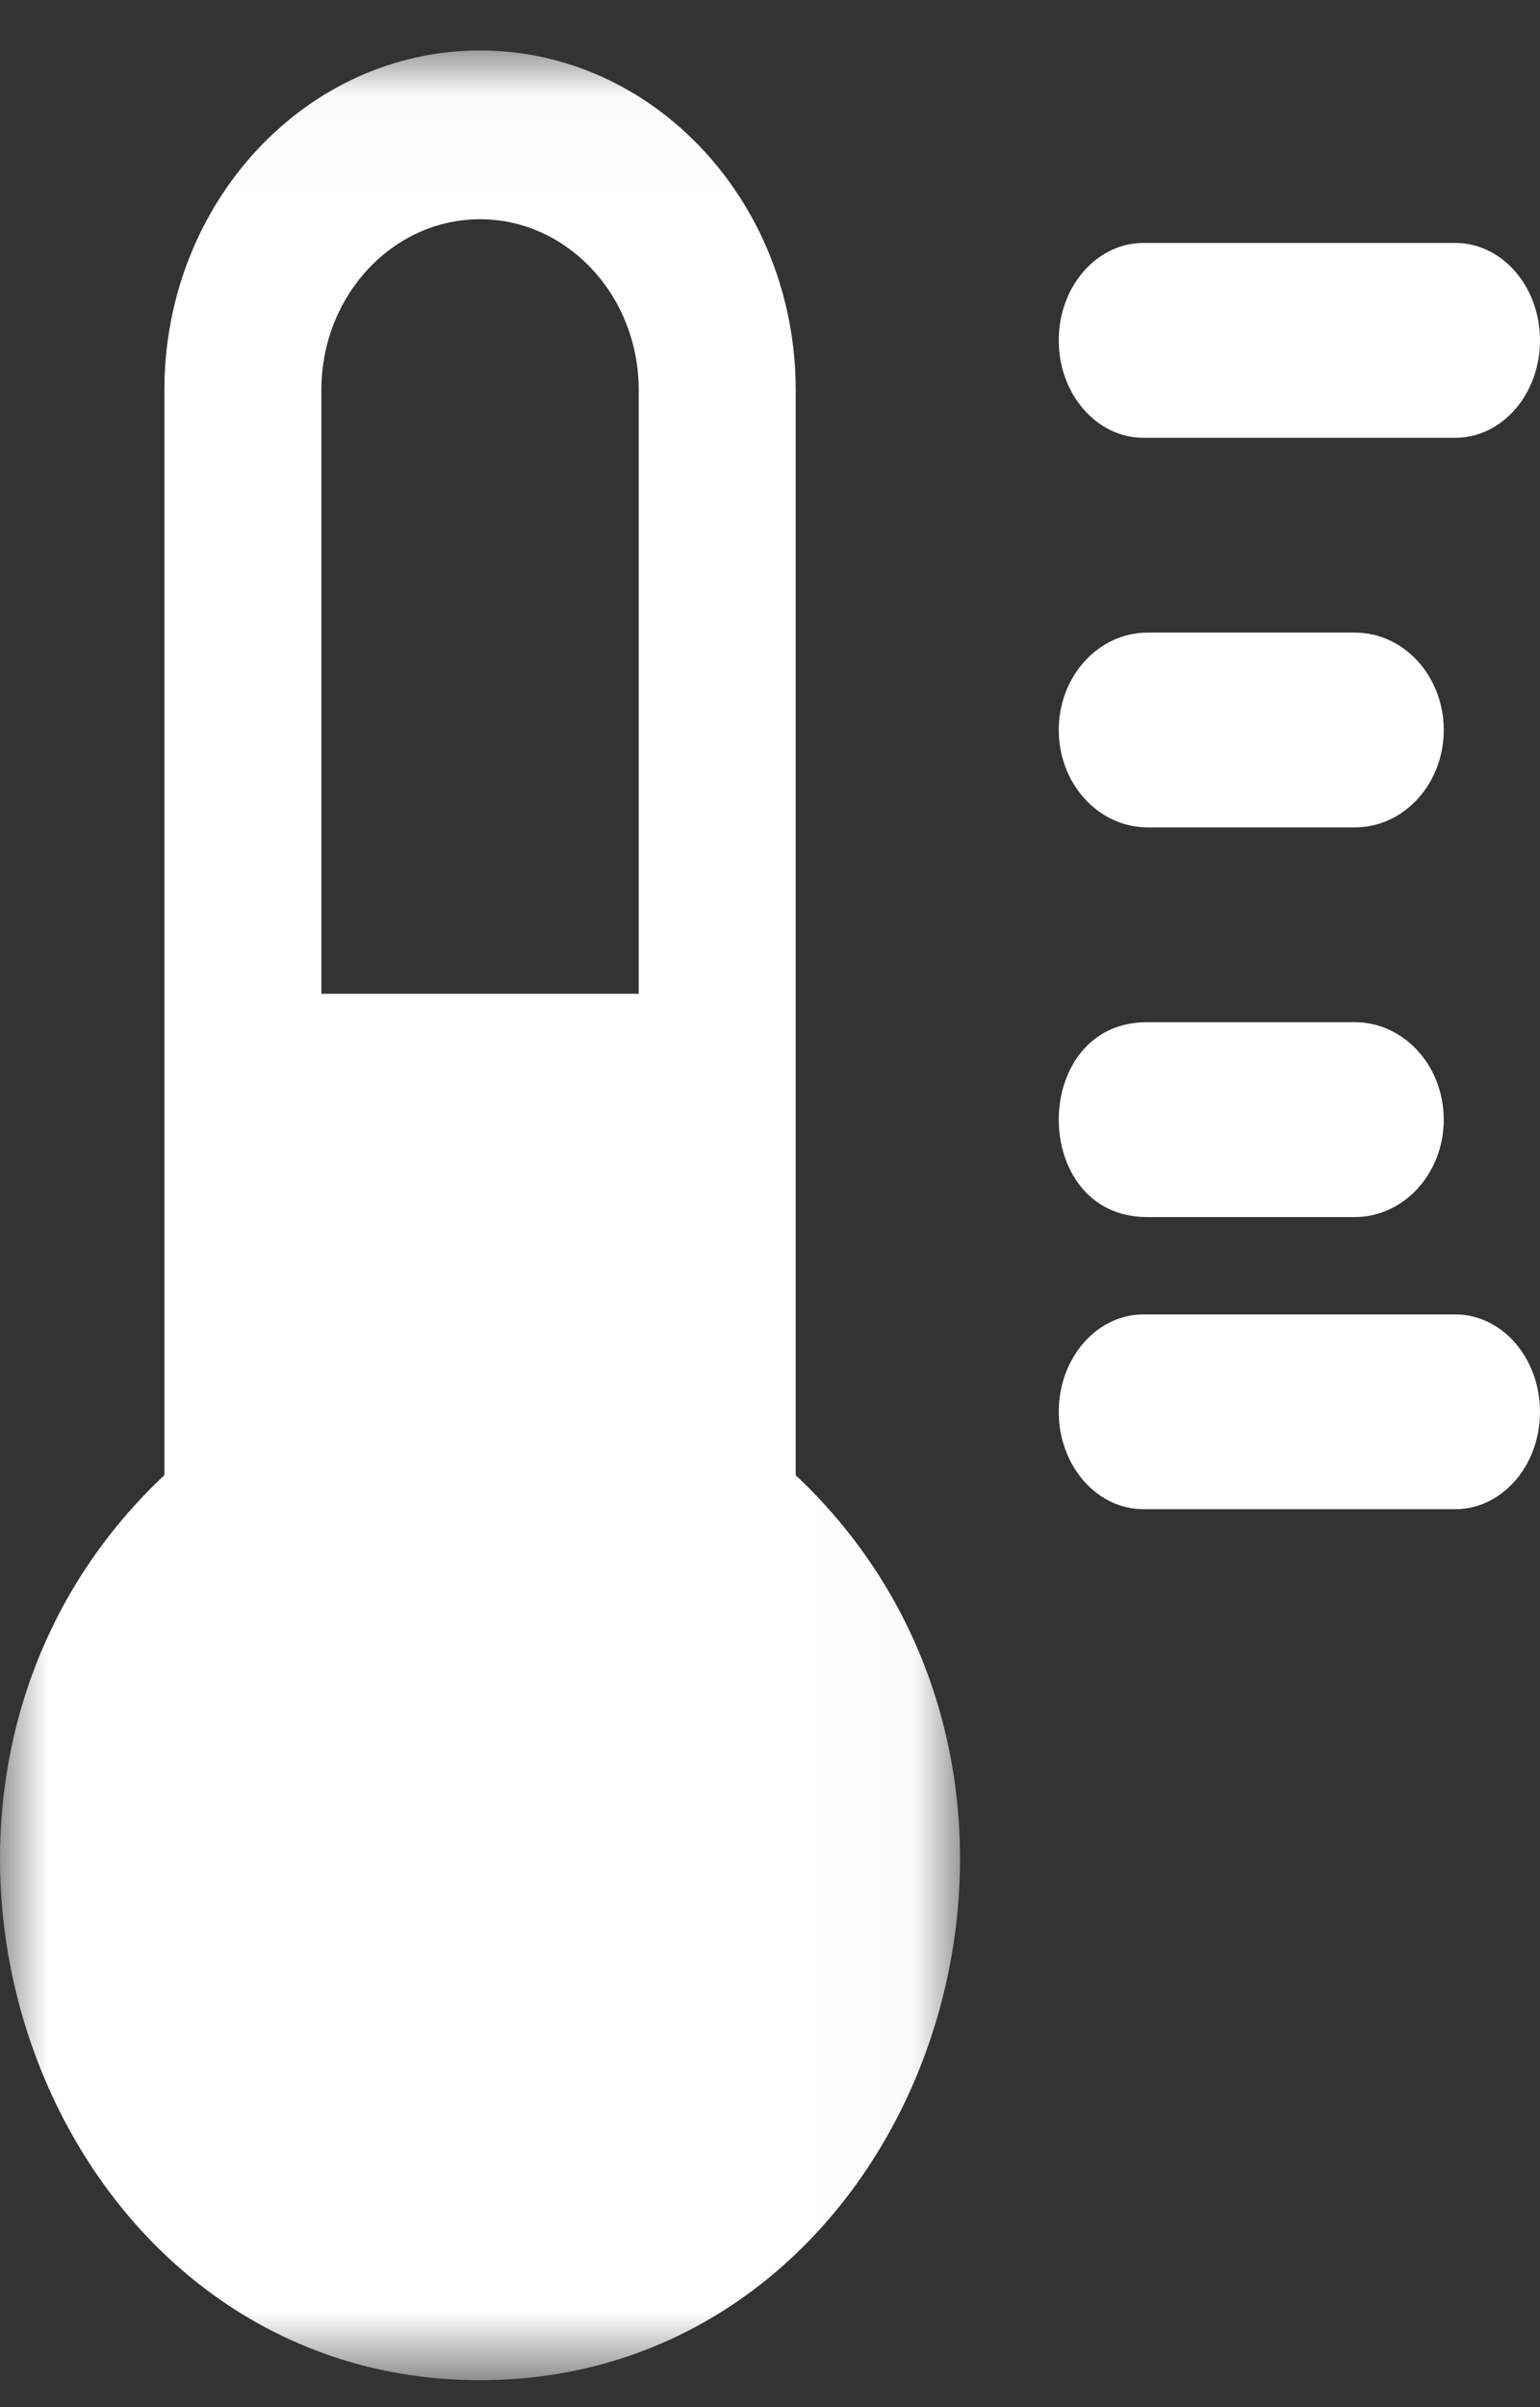
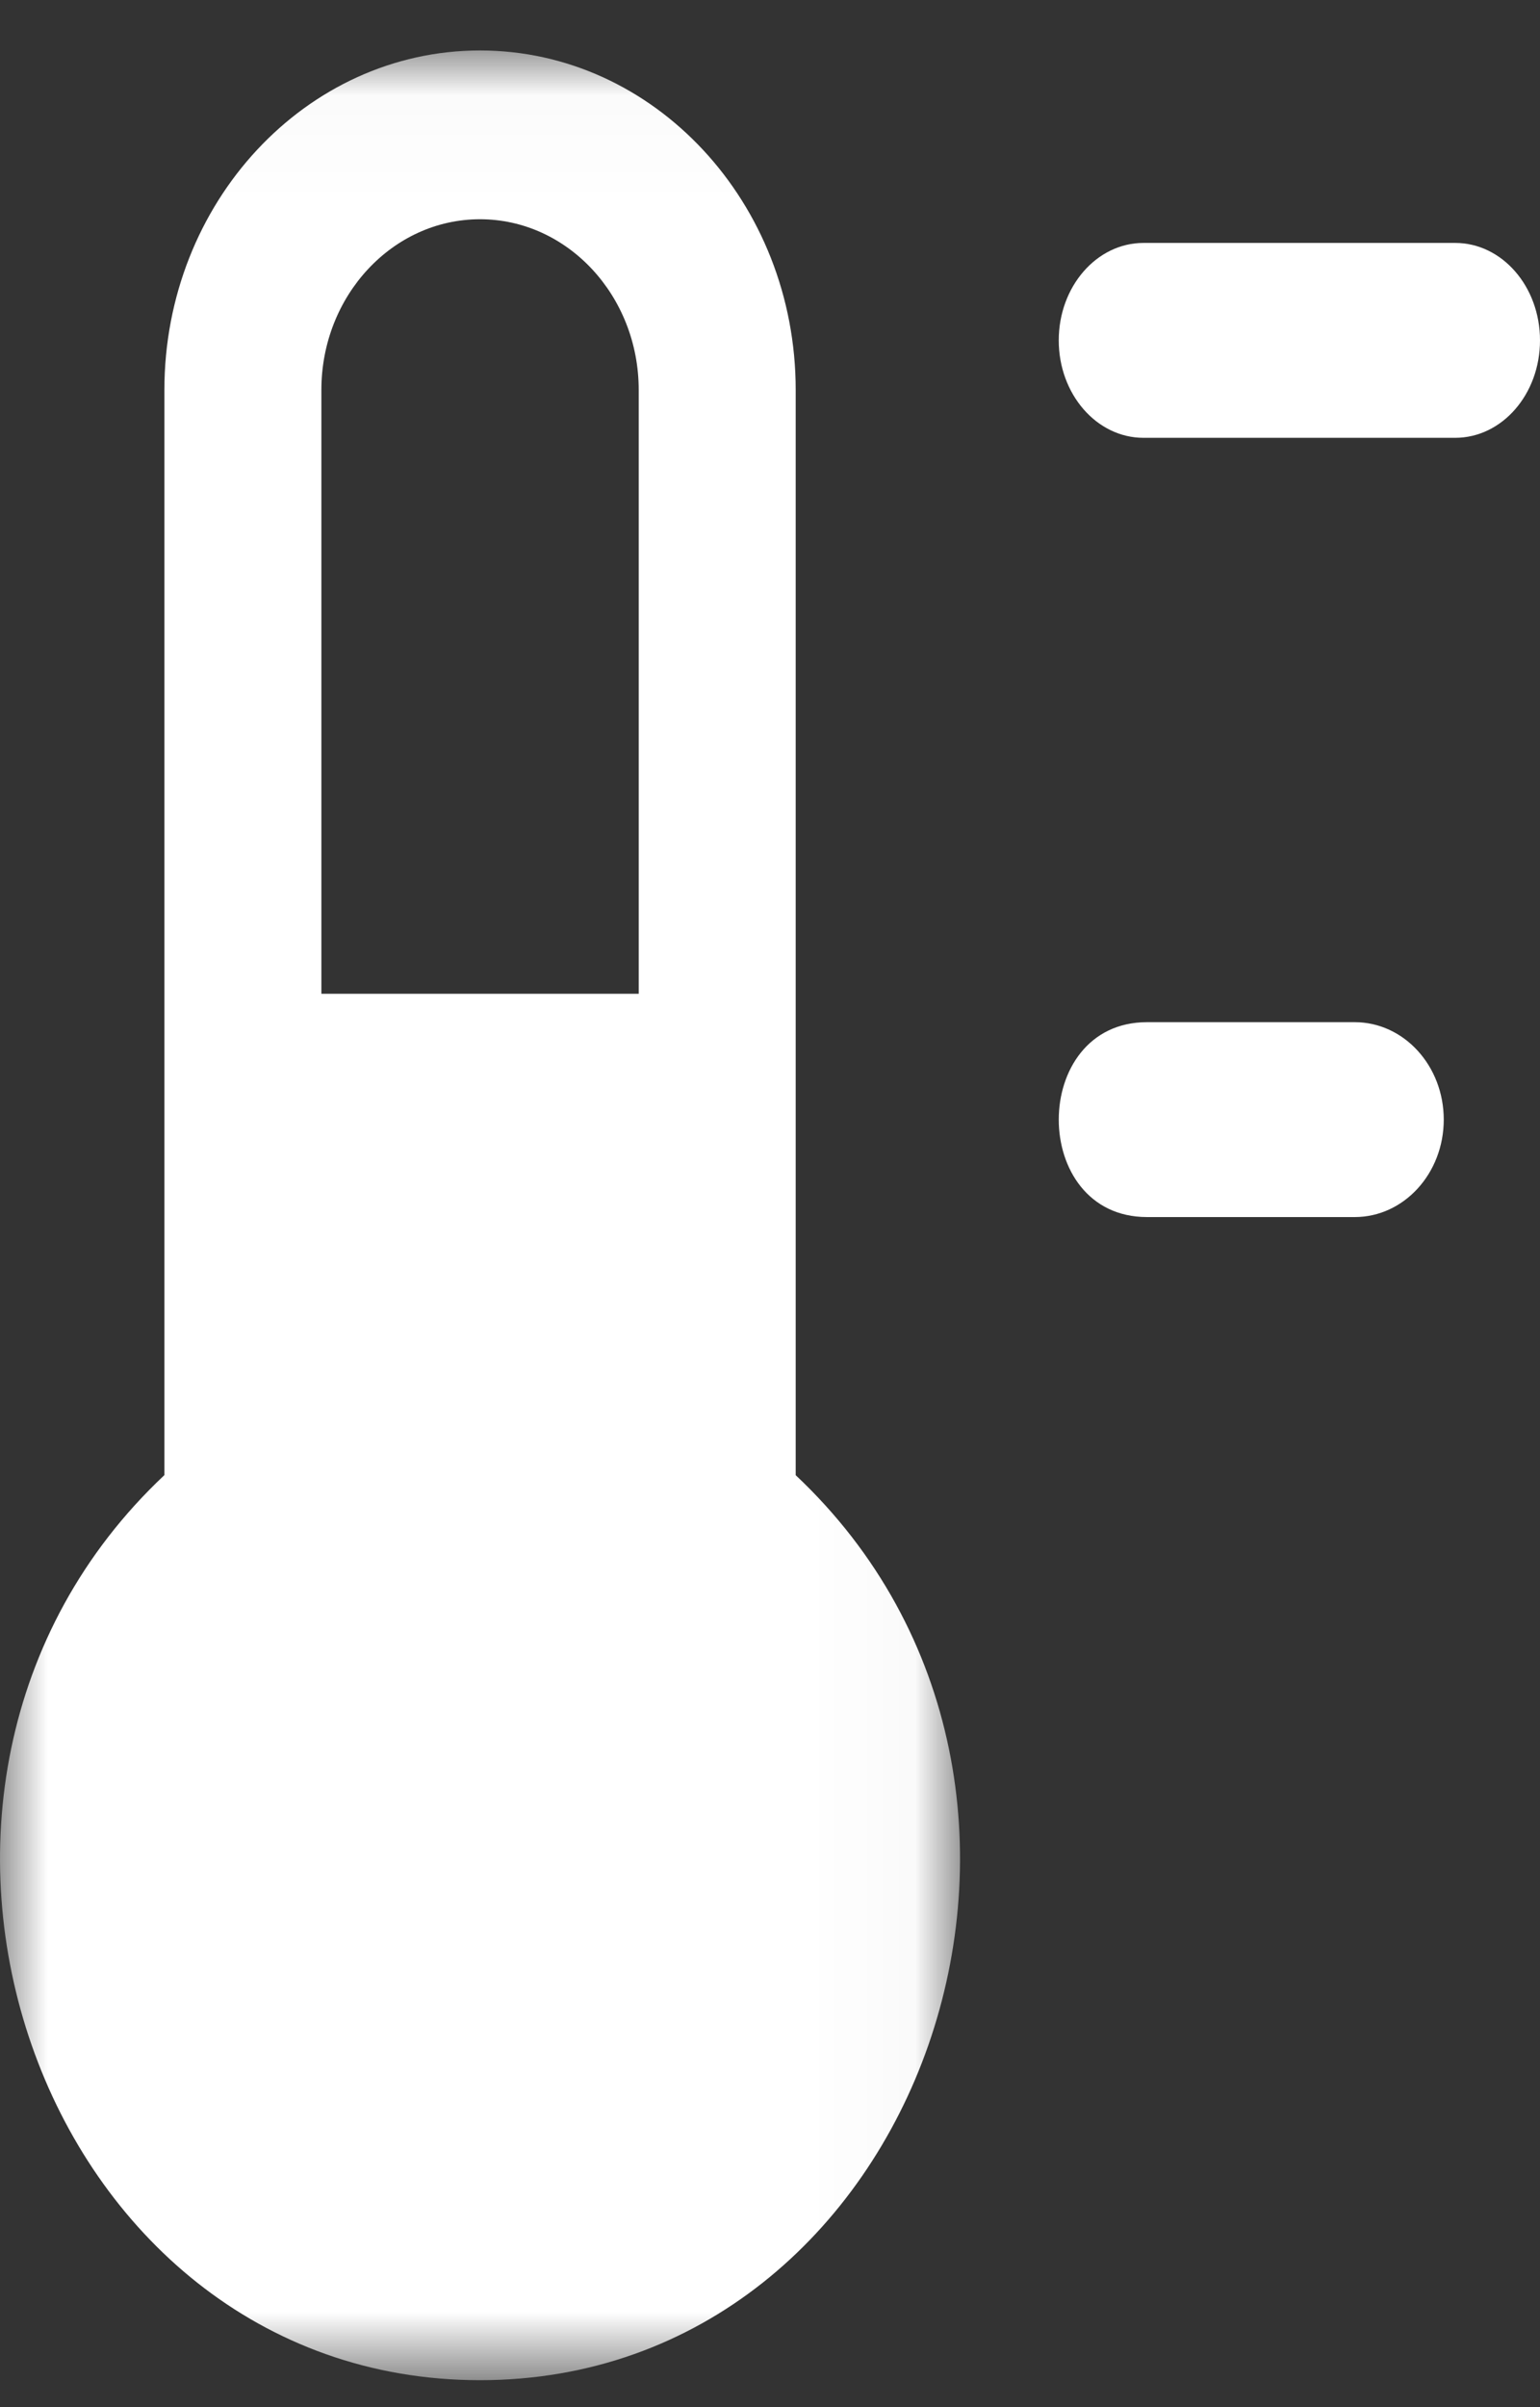
<svg xmlns="http://www.w3.org/2000/svg" xmlns:xlink="http://www.w3.org/1999/xlink" width="16px" height="25px" viewBox="0 0 16 25" version="1.1">
  <rect x="0" y="0" width="16" height="25" fill="#333333" stroke="none" />
  <title>thermometer</title>
  <desc>Created with Sketch.</desc>
  <defs>
    <polygon id="path-1" points="0.003 0.024 0.003 24.22 9.974 24.22 9.974 0.024" />
  </defs>
  <g id="Symbols" stroke="none" stroke-width="1" fill="none" fill-rule="evenodd">
    <g id="Header" transform="translate(-741, -48)">
      <g id="Climatizadores" transform="translate(694, 48.5)">
        <g id="thermometer" transform="translate(47, 0)">
          <g id="Group-3">
            <mask id="mask-2" fill="white">
              <use xlink:href="#path-1" />
            </mask>
            <g id="Clip-2" />
            <path d="M8.267,14.821 L8.267,3.55 C8.267,1.605 6.796,0.024 4.987,0.024 C3.179,0.024 1.708,1.605 1.708,3.55 L1.708,14.82 C-1.749,18.072 0.394,24.22 4.987,24.22 C9.579,24.22 11.724,18.073 8.267,14.821 Z M6.636,9.821 L3.339,9.821 L3.339,3.55 C3.339,2.572 4.078,1.777 4.987,1.777 C5.896,1.777 6.636,2.572 6.636,3.55 L6.636,9.821 Z" id="Fill-1" fill="#FFFFFF" mask="url(#mask-2)" />
          </g>
          <path d="M11.88,4.047 L15.119,4.047 C15.606,4.047 16,3.594 16,3.035 C16,2.476 15.606,2.023 15.119,2.023 L11.88,2.023 C11.394,2.023 11,2.476 11,3.035 C11,3.594 11.394,4.047 11.88,4.047 Z" id="Fill-4" fill="#FFFFFF" />
-           <path d="M11.923,8.093 L14.077,8.093 C14.587,8.093 15,7.64 15,7.082 C15,6.523 14.587,6.07 14.077,6.07 L11.923,6.07 C11.413,6.07 11,6.523 11,7.082 C11,7.64 11.413,8.093 11.923,8.093 Z" id="Fill-5" fill="#FFFFFF" />
          <path d="M14.075,10.116 L11.917,10.116 C10.695,10.116 10.694,12.14 11.917,12.14 L14.075,12.14 C14.586,12.14 15,11.687 15,11.128 C15,10.569 14.586,10.116 14.075,10.116 Z" id="Fill-6" fill="#FFFFFF" />
-           <path d="M15.119,13.151 L11.88,13.151 C11.394,13.151 11,13.604 11,14.163 C11,14.722 11.394,15.174 11.88,15.174 L15.119,15.174 C15.606,15.174 16,14.722 16,14.163 C16,13.604 15.606,13.151 15.119,13.151 Z" id="Fill-7" fill="#FFFFFF" />
        </g>
      </g>
    </g>
  </g>
</svg>